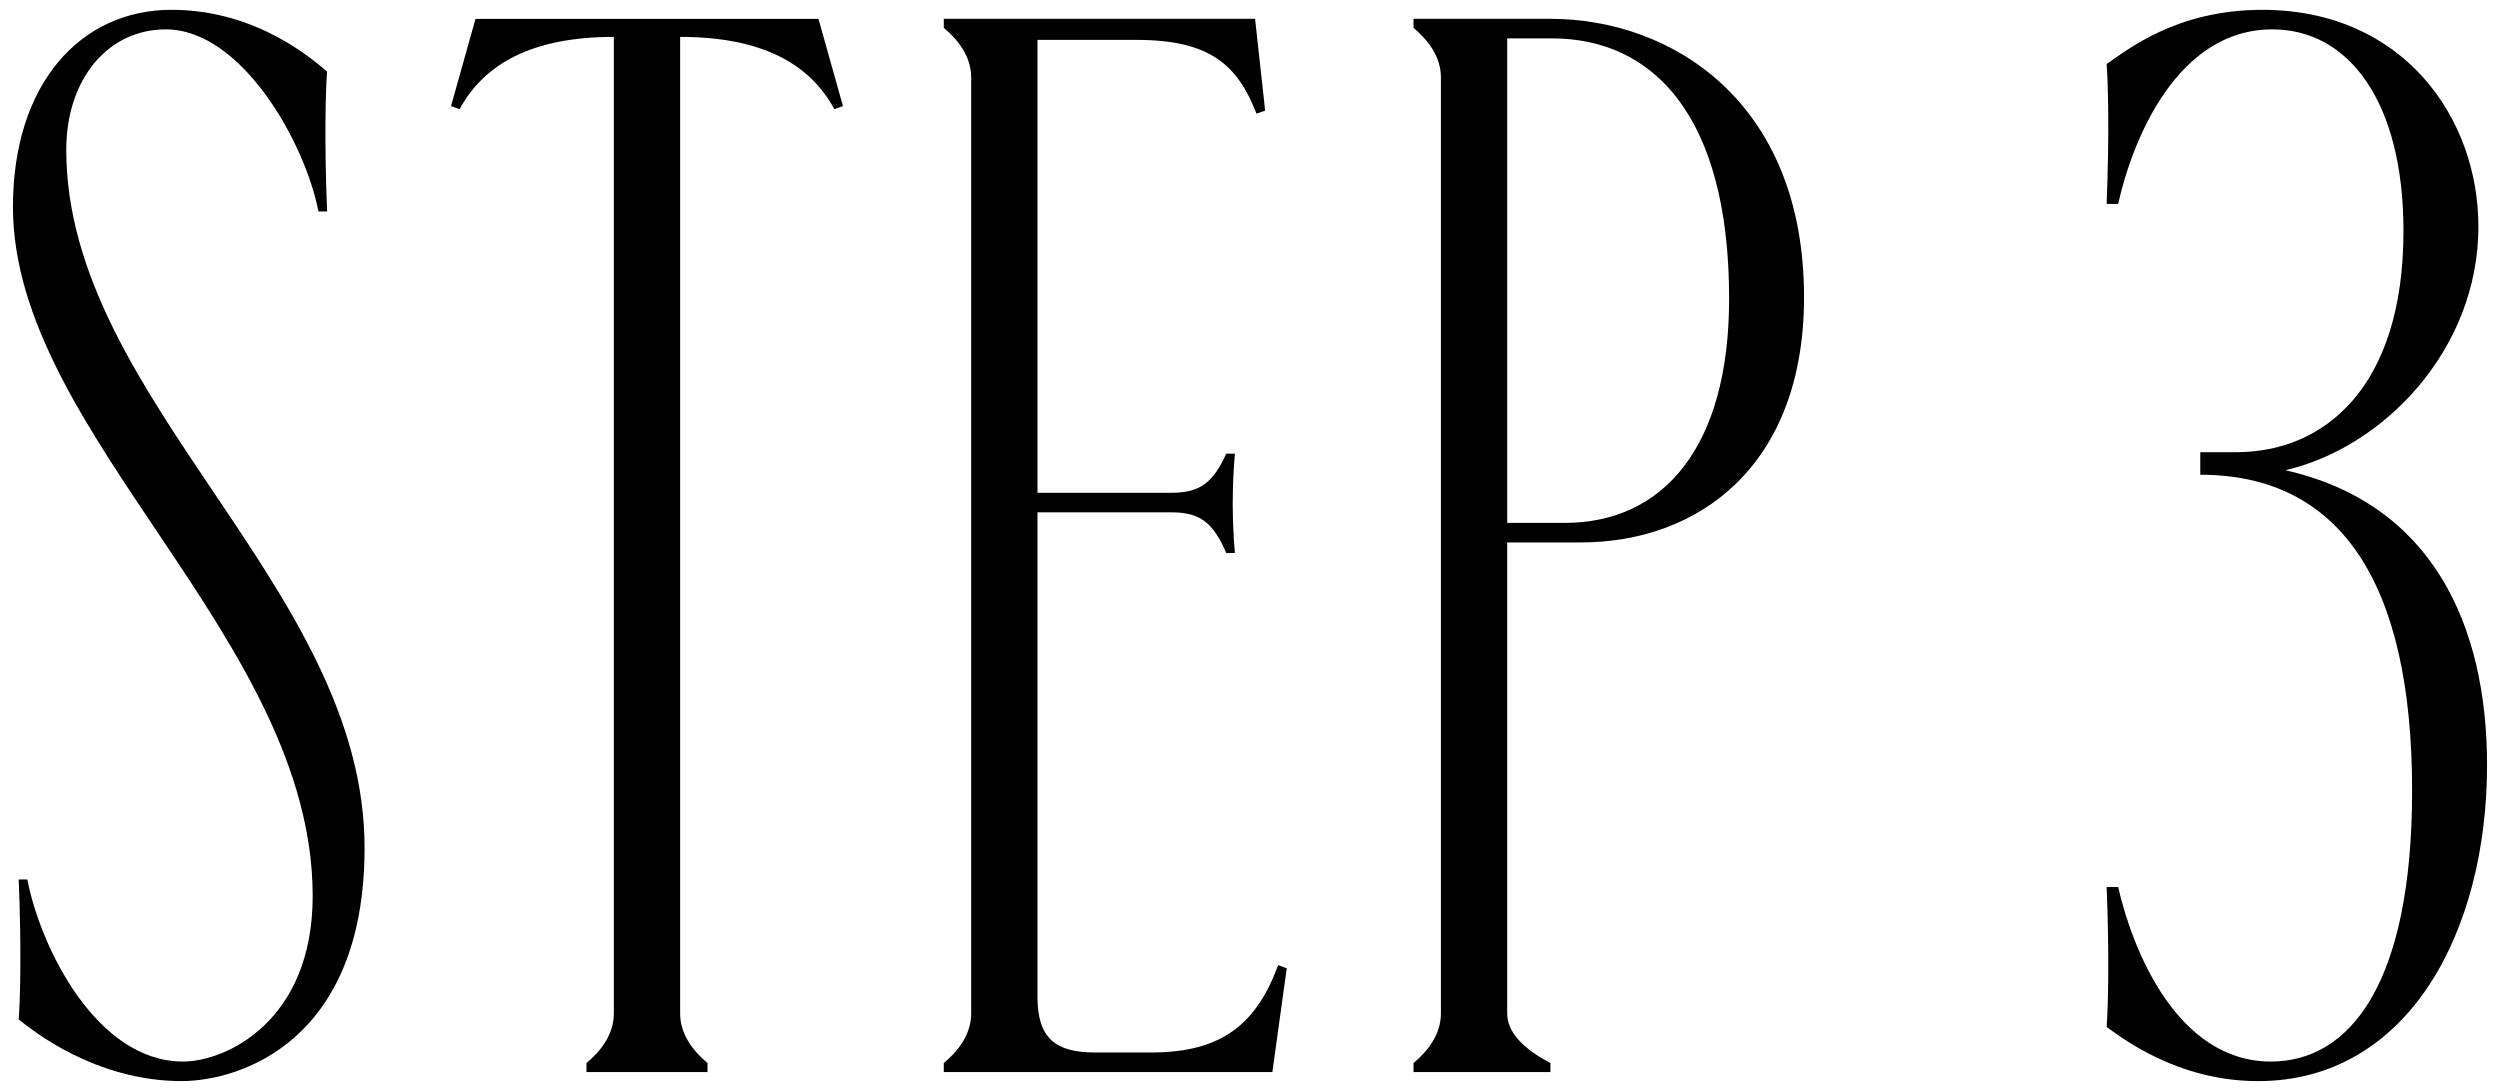
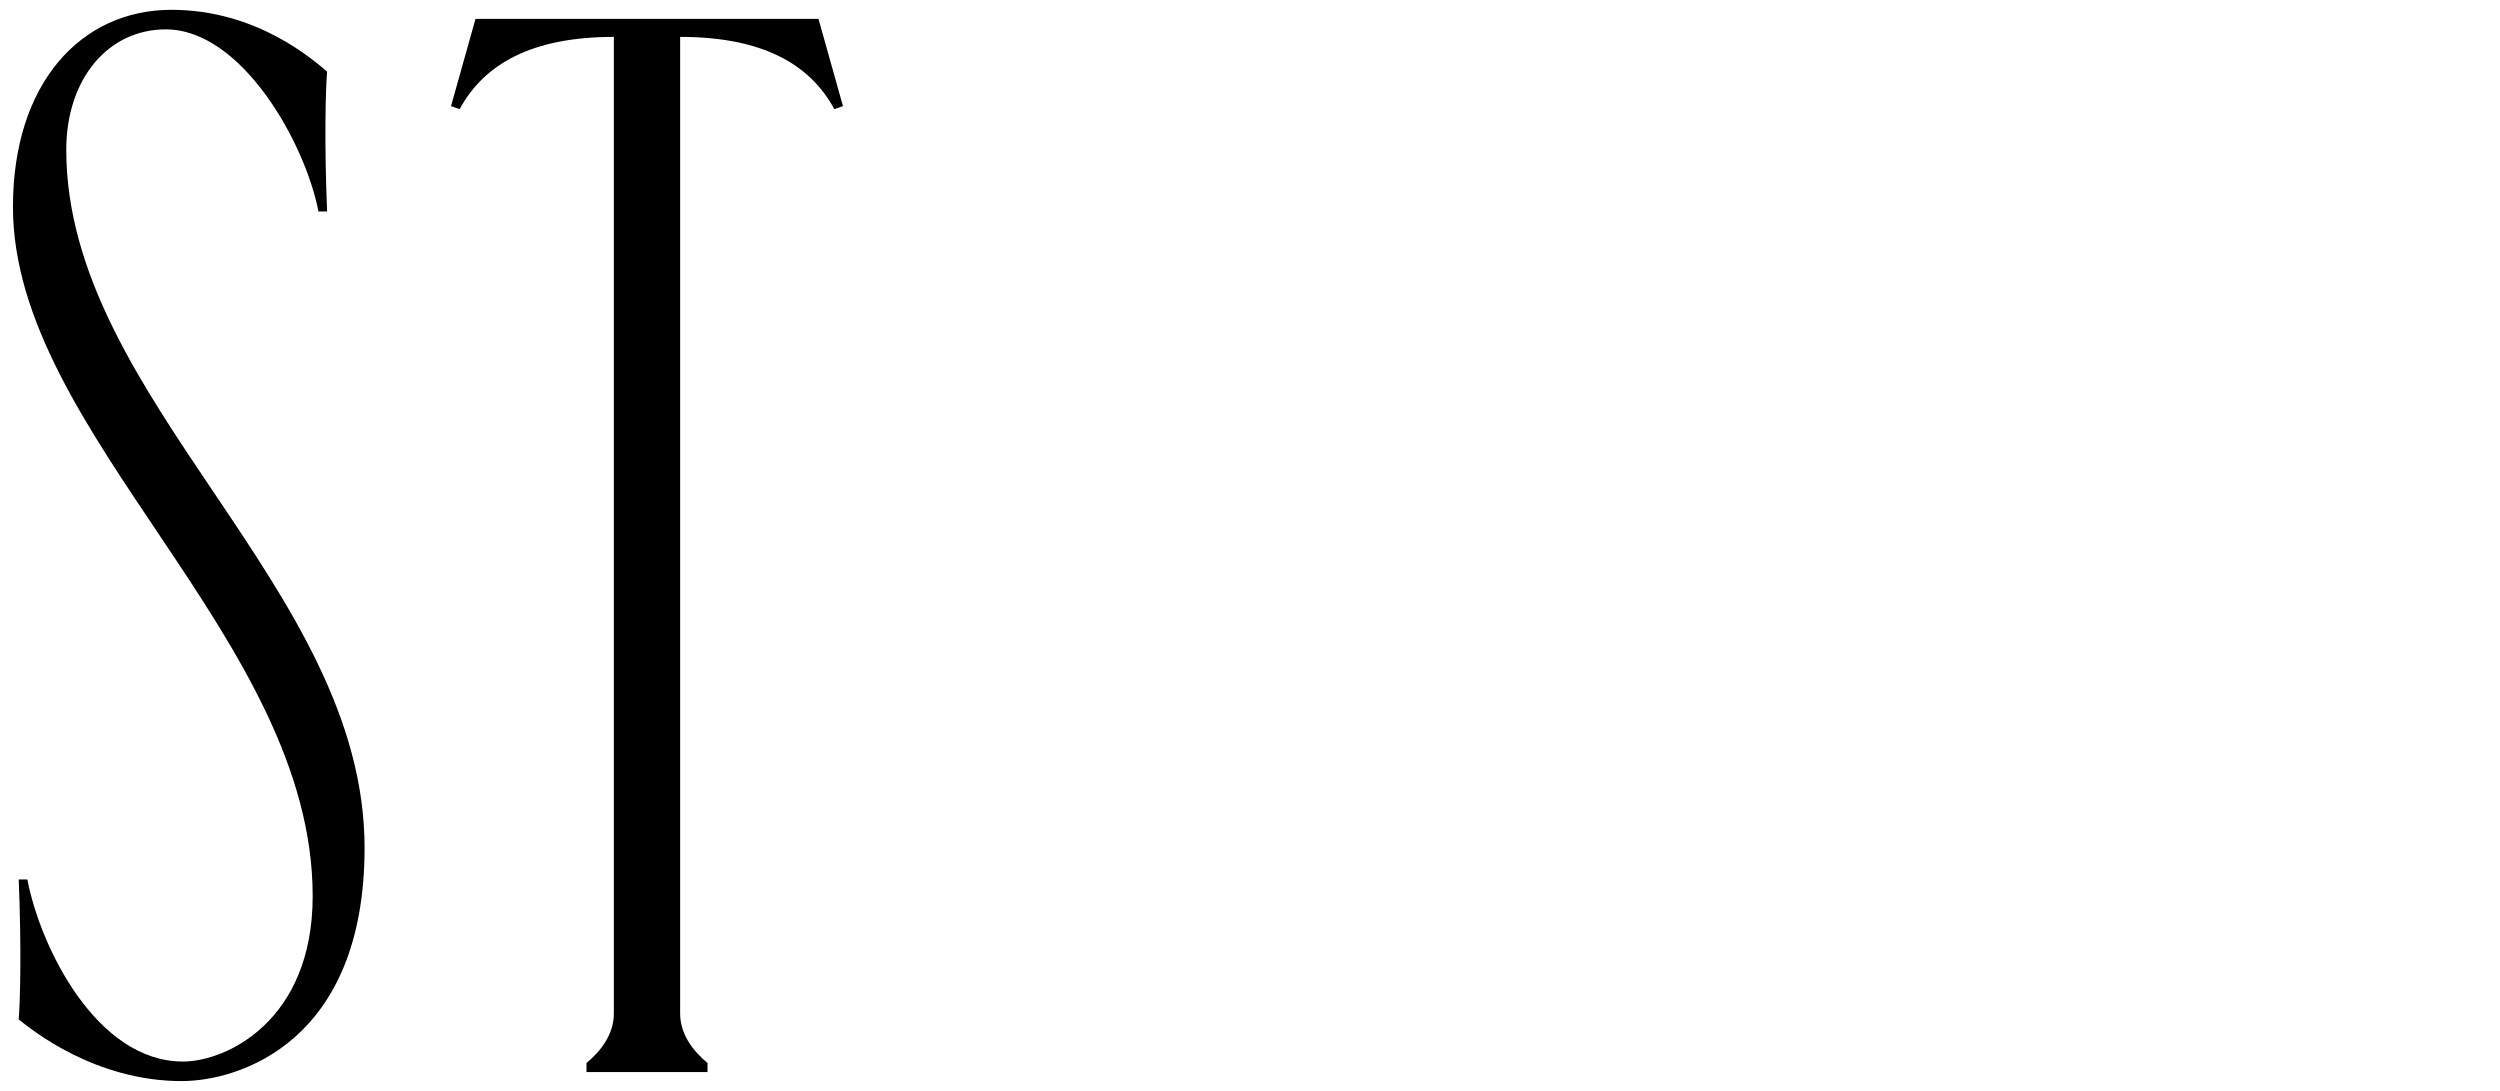
<svg xmlns="http://www.w3.org/2000/svg" version="1.1" viewBox="0 0 165 72">
  <g>
    <g id="_レイヤー_1" data-name="レイヤー_1">
      <g>
        <path d="M1.235,67.281c.096-1.192.19-4.667,0-9.235h.571c.855,4.469,4.564,12.016,10.271,12.016,2.853,0,8.56-2.681,8.56-10.923C20.637,42.157.855,28.652.855,13.656.855,5.514,5.325.648,11.317.648c5.706,0,9.415,3.376,10.271,4.072-.096,1.191-.19,4.568,0,9.235h-.571c-.855-4.469-5.04-12.016-10.081-12.016-3.805,0-6.562,3.277-6.562,7.944,0,16.484,19.688,28.897,19.688,46.077,0,12.81-8.274,15.392-12.079,15.392-5.706,0-9.891-3.376-10.747-4.071Z" />
        <path d="M38.707,70.161c.95-.794,1.807-1.887,1.807-3.277V2.435c-5.421,0-8.56,1.788-10.177,4.767l-.57-.199,1.617-5.759h22.635l1.617,5.759-.57.199c-1.617-2.979-4.756-4.767-10.177-4.767v64.448c0,1.391.855,2.483,1.807,3.277v.596h-7.988v-.596Z" />
-         <path d="M62.29,70.161c.951-.794,1.808-1.887,1.808-3.277V5.116c0-1.39-.856-2.482-1.808-3.277v-.596h20.544l.666,6.057-.571.199c-1.236-3.178-3.043-4.866-7.894-4.866h-6.562v29.891h8.845c1.902,0,2.759-.695,3.614-2.582h.57c-.189,2.185-.189,4.369,0,6.554h-.57c-.855-1.986-1.712-2.682-3.614-2.682h-8.845v31.976c0,2.781,1.236,3.674,3.804,3.674h3.71c4.66,0,6.942-1.887,8.369-5.76l.57.199-.95,6.852h-21.686v-.596Z" />
-         <path d="M93.292,70.161c.951-.794,1.808-1.887,1.808-3.277V5.116c0-1.39-.856-2.482-1.808-3.277v-.596h9.036c7.988,0,16.738,5.461,16.738,18.371,0,11.122-6.942,16.187-14.741,16.187h-4.851v31.082c0,1.391,1.331,2.483,2.854,3.277v.596h-9.036v-.596ZM103.28,34.51c6.467,0,10.842-4.965,10.842-14.796,0-12.115-5.041-17.18-11.698-17.18h-2.948v31.976h3.805Z" />
-         <path d="M139.037,67.778c.095-1.192.189-4.667,0-9.235h.761c.951,4.171,3.899,11.519,10.081,11.519,5.231,0,9.32-5.164,9.32-17.875,0-13.903-4.85-20.854-13.98-20.854v-1.489h2.378c5.802,0,11.032-4.271,11.032-14.598,0-8.54-3.614-13.307-8.654-13.307-6.277,0-9.226,7.25-10.177,11.52h-.761c.189-4.667.095-8.044,0-9.235,1.331-.894,4.564-3.575,10.271-3.575,9.32,0,14.266,7.15,14.266,14.3,0,8.143-6.276,14.598-12.744,16.087,9.701,2.185,13.315,10.229,13.315,19.464,0,11.022-5.231,20.854-15.122,20.854-5.422,0-9.131-2.979-9.986-3.575Z" />
      </g>
    </g>
  </g>
</svg>